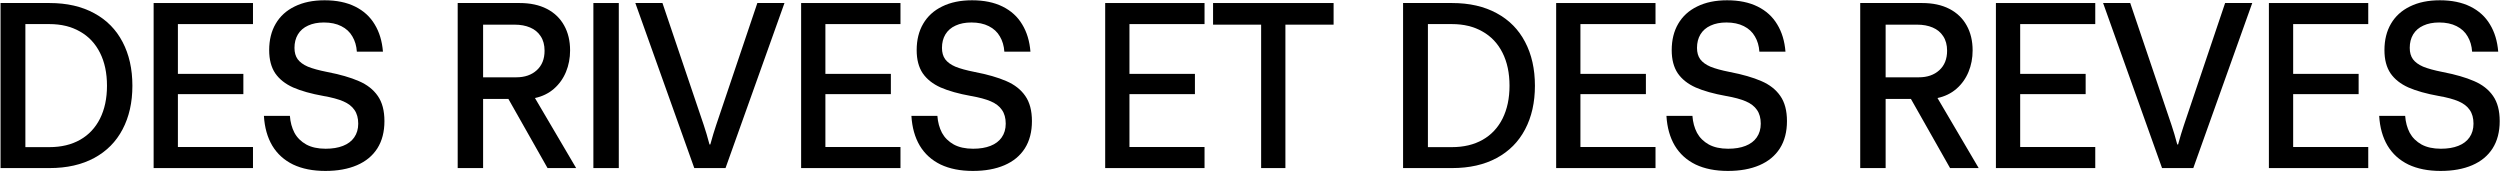
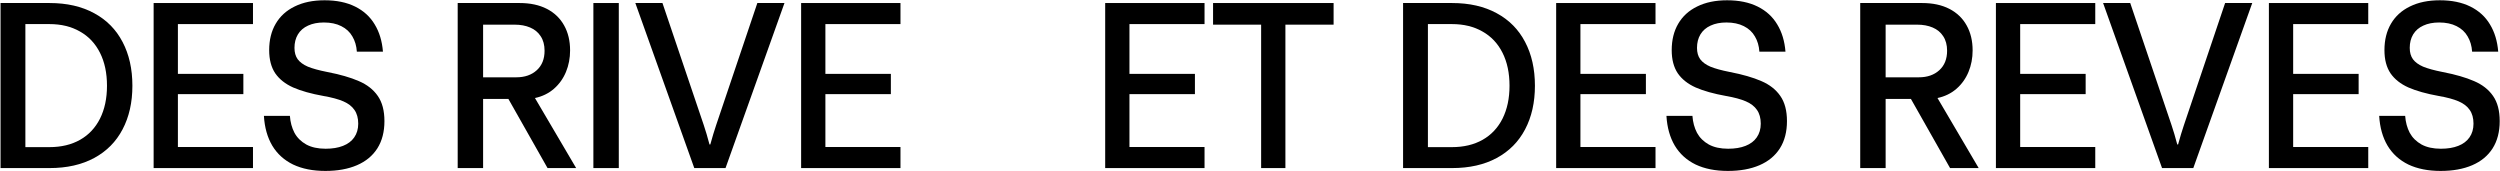
<svg xmlns="http://www.w3.org/2000/svg" fill="none" viewBox="0 0 3677 252" height="252" width="3677">
  <path fill="black" d="M0.797 247.202V4.45H72.848C98.324 4.45 120.208 9.445 138.502 19.433C156.795 29.309 170.711 43.394 180.251 61.687C189.903 79.981 194.728 101.472 194.728 126.163C194.728 150.629 189.903 172.008 180.251 190.302C170.711 208.483 156.795 222.511 138.502 232.387C120.208 242.264 98.324 247.202 72.848 247.202H0.797ZM72.68 216.395C90.075 216.395 105.114 212.803 117.796 205.621C130.477 198.438 140.241 188.057 147.087 174.477C153.933 160.785 157.356 144.68 157.356 126.163C157.356 107.42 153.933 91.26 147.087 77.68C140.241 63.988 130.421 53.551 117.627 46.368C104.945 39.073 89.963 35.426 72.68 35.426H37.327V216.395H72.68Z" />
  <path fill="black" d="M225.96 247.202V4.45H372.082V35.426H261.648V108.655H357.941V138.452H261.648V216.226H372.082V247.202H225.96Z" />
  <path fill="black" d="M478.562 251.41C460.157 251.41 444.332 248.268 431.089 241.983C417.959 235.586 407.746 226.327 400.451 214.206C393.268 202.086 389.172 187.496 388.162 170.437H426.376C427.049 179.752 429.294 188.057 433.109 195.352C437.037 202.534 442.817 208.258 450.449 212.523C458.08 216.675 467.564 218.752 478.899 218.752C488.887 218.752 497.417 217.349 504.487 214.543C511.67 211.737 517.169 207.585 520.985 202.086C524.913 196.474 526.877 189.74 526.877 181.884C526.877 173.692 525.025 166.958 521.321 161.683C517.73 156.408 512.287 152.2 504.992 149.057C497.697 145.915 487.933 143.278 475.7 141.145C457.631 137.891 442.817 133.738 431.258 128.688C419.698 123.525 410.888 116.567 404.828 107.813C398.88 98.947 395.906 87.612 395.906 73.808C395.906 58.769 399.104 45.807 405.501 34.921C411.898 23.922 421.213 15.449 433.446 9.501C445.679 3.44 460.325 0.41 477.384 0.41C494.891 0.41 509.874 3.496 522.331 9.669C534.789 15.842 544.384 24.596 551.118 35.931C557.964 47.154 562.004 60.509 563.239 75.996H524.857C524.295 67.467 522.107 60.004 518.291 53.607C514.588 47.097 509.145 42.047 501.962 38.456C494.891 34.864 486.362 33.069 476.374 33.069C467.395 33.069 459.652 34.584 453.142 37.614C446.633 40.532 441.639 44.853 438.16 50.577C434.793 56.188 433.109 62.809 433.109 70.441C433.109 77.175 434.681 82.73 437.823 87.107C441.078 91.484 446.072 95.131 452.806 98.049C459.652 100.855 469.023 103.436 480.919 105.793C500.11 109.497 515.71 113.986 527.718 119.261C539.839 124.423 549.154 131.718 555.663 141.145C562.173 150.46 565.427 162.805 565.427 178.181C565.427 193.893 561.948 207.248 554.99 218.247C548.032 229.133 538.044 237.382 525.025 242.993C512.006 248.604 496.519 251.41 478.562 251.41Z" />
  <path fill="black" d="M673.174 247.202V4.45H764.248C779.847 4.45 793.203 7.312 804.313 13.036C815.424 18.76 823.897 26.896 829.733 37.446C835.569 47.883 838.487 60.116 838.487 74.145C838.487 85.48 836.467 96.029 832.427 105.793C828.386 115.557 822.438 123.862 814.582 130.708C806.726 137.442 797.467 141.931 786.806 144.175L847.409 247.202H805.323L747.75 145.522H710.546V247.202H673.174ZM759.366 113.705C771.823 113.705 781.868 110.226 789.499 103.268C797.131 96.31 800.947 86.77 800.947 74.65C800.947 66.12 799.039 58.994 795.223 53.27C791.519 47.546 786.357 43.282 779.735 40.476C773.226 37.67 765.594 36.267 756.841 36.267H710.546V113.705H759.366Z" />
  <path fill="black" d="M872.748 247.202V4.45H910.121V247.202H872.748Z" />
  <path fill="black" d="M1021.15 247.202L934.45 4.45H974.347L1035.12 184.073C1037.92 192.378 1040.73 201.861 1043.54 212.523H1044.71C1047.63 201.861 1050.49 192.378 1053.3 184.073L1113.9 4.45H1153.8L1067.1 247.202H1021.15Z" />
  <path fill="black" d="M1178.3 247.202V4.45H1324.42V35.426H1213.99V108.655H1310.28V138.452H1213.99V216.226H1324.42V247.202H1178.3Z" />
-   <path fill="black" d="M1430.9 251.41C1412.5 251.41 1396.67 248.268 1383.43 241.983C1370.3 235.586 1360.08 226.327 1352.79 214.206C1345.61 202.086 1341.51 187.496 1340.5 170.437H1378.71C1379.39 179.752 1381.63 188.057 1385.45 195.352C1389.38 202.534 1395.16 208.258 1402.79 212.523C1410.42 216.675 1419.9 218.752 1431.24 218.752C1441.23 218.752 1449.76 217.349 1456.83 214.543C1464.01 211.737 1469.51 207.585 1473.32 202.086C1477.25 196.474 1479.22 189.74 1479.22 181.884C1479.22 173.692 1477.36 166.958 1473.66 161.683C1470.07 156.408 1464.63 152.2 1457.33 149.057C1450.04 145.915 1440.27 143.278 1428.04 141.145C1409.97 137.891 1395.16 133.738 1383.6 128.688C1372.04 123.525 1363.23 116.567 1357.17 107.813C1351.22 98.947 1348.24 87.612 1348.24 73.808C1348.24 58.769 1351.44 45.807 1357.84 34.921C1364.24 23.922 1373.55 15.449 1385.78 9.501C1398.02 3.44 1412.66 0.41 1429.72 0.41C1447.23 0.41 1462.21 3.496 1474.67 9.669C1487.13 15.842 1496.72 24.596 1503.46 35.931C1510.3 47.154 1514.34 60.509 1515.58 75.996H1477.2C1476.63 67.467 1474.45 60.004 1470.63 53.607C1466.93 47.097 1461.48 42.047 1454.3 38.456C1447.23 34.864 1438.7 33.069 1428.71 33.069C1419.73 33.069 1411.99 34.584 1405.48 37.614C1398.97 40.532 1393.98 44.853 1390.5 50.577C1387.13 56.188 1385.45 62.809 1385.45 70.441C1385.45 77.175 1387.02 82.73 1390.16 87.107C1393.42 91.484 1398.41 95.131 1405.14 98.049C1411.99 100.855 1421.36 103.436 1433.26 105.793C1452.45 109.497 1468.05 113.986 1480.06 119.261C1492.18 124.423 1501.49 131.718 1508 141.145C1514.51 150.46 1517.77 162.805 1517.77 178.181C1517.77 193.893 1514.29 207.248 1507.33 218.247C1500.37 229.133 1490.38 237.382 1477.36 242.993C1464.35 248.604 1448.86 251.41 1430.9 251.41Z" />
  <path fill="black" d="M1625.51 247.202V4.45H1771.63V35.426H1661.2V108.655H1757.49V138.452H1661.2V216.226H1771.63V247.202H1625.51Z" />
  <path fill="black" d="M1854.88 247.202V36.267H1784.18V4.45H1961.45V36.267H1890.57V247.202H1854.88Z" />
  <path fill="black" d="M2063.64 247.202V4.45H2135.69C2161.16 4.45 2183.05 9.445 2201.34 19.433C2219.63 29.309 2233.55 43.394 2243.09 61.687C2252.74 79.981 2257.57 101.472 2257.57 126.163C2257.57 150.629 2252.74 172.008 2243.09 190.302C2233.55 208.483 2219.63 222.511 2201.34 232.387C2183.05 242.264 2161.16 247.202 2135.69 247.202H2063.64ZM2135.52 216.395C2152.91 216.395 2167.95 212.803 2180.64 205.621C2193.32 198.438 2203.08 188.057 2209.93 174.477C2216.77 160.785 2220.2 144.68 2220.2 126.163C2220.2 107.42 2216.77 91.26 2209.93 77.68C2203.08 63.988 2193.26 53.551 2180.47 46.368C2167.78 39.073 2152.8 35.426 2135.52 35.426H2100.17V216.395H2135.52Z" />
  <path fill="black" d="M2288.8 247.202V4.45H2434.92V35.426H2324.49V108.655H2420.78V138.452H2324.49V216.226H2434.92V247.202H2288.8Z" />
  <path fill="black" d="M2541.4 251.41C2523 251.41 2507.17 248.268 2493.93 241.983C2480.8 235.586 2470.59 226.327 2463.29 214.206C2456.11 202.086 2452.01 187.496 2451 170.437H2489.22C2489.89 179.752 2492.13 188.057 2495.95 195.352C2499.88 202.534 2505.66 208.258 2513.29 212.523C2520.92 216.675 2530.4 218.752 2541.74 218.752C2551.73 218.752 2560.26 217.349 2567.33 214.543C2574.51 211.737 2580.01 207.585 2583.82 202.086C2587.75 196.474 2589.72 189.74 2589.72 181.884C2589.72 173.692 2587.86 166.958 2584.16 161.683C2580.57 156.408 2575.13 152.2 2567.83 149.057C2560.54 145.915 2550.77 143.278 2538.54 141.145C2520.47 137.891 2505.66 133.738 2494.1 128.688C2482.54 123.525 2473.73 116.567 2467.67 107.813C2461.72 98.947 2458.75 87.612 2458.75 73.808C2458.75 58.769 2461.94 45.807 2468.34 34.921C2474.74 23.922 2484.05 15.449 2496.29 9.501C2508.52 3.44 2523.16 0.41 2540.22 0.41C2557.73 0.41 2572.71 3.496 2585.17 9.669C2597.63 15.842 2607.22 24.596 2613.96 35.931C2620.8 47.154 2624.84 60.509 2626.08 75.996H2587.7C2587.13 67.467 2584.95 60.004 2581.13 53.607C2577.43 47.097 2571.98 42.047 2564.8 38.456C2557.73 34.864 2549.2 33.069 2539.21 33.069C2530.23 33.069 2522.49 34.584 2515.98 37.614C2509.47 40.532 2504.48 44.853 2501 50.577C2497.63 56.188 2495.95 62.809 2495.95 70.441C2495.95 77.175 2497.52 82.73 2500.66 87.107C2503.92 91.484 2508.91 95.131 2515.65 98.049C2522.49 100.855 2531.86 103.436 2543.76 105.793C2562.95 109.497 2578.55 113.986 2590.56 119.261C2602.68 124.423 2611.99 131.718 2618.5 141.145C2625.01 150.46 2628.27 162.805 2628.27 178.181C2628.27 193.893 2624.79 207.248 2617.83 218.247C2610.87 229.133 2600.88 237.382 2587.86 242.993C2574.85 248.604 2559.36 251.41 2541.4 251.41Z" />
  <path fill="black" d="M2736.01 247.202V4.45H2827.09C2842.69 4.45 2856.04 7.312 2867.15 13.036C2878.26 18.76 2886.74 26.896 2892.57 37.446C2898.41 47.883 2901.33 60.116 2901.33 74.145C2901.33 85.48 2899.31 96.029 2895.27 105.793C2891.23 115.557 2885.28 123.862 2877.42 130.708C2869.57 137.442 2860.31 141.931 2849.65 144.175L2910.25 247.202H2868.16L2810.59 145.522H2773.39V247.202H2736.01ZM2822.21 113.705C2834.66 113.705 2844.71 110.226 2852.34 103.268C2859.97 96.31 2863.79 86.77 2863.79 74.65C2863.79 66.12 2861.88 58.994 2858.06 53.27C2854.36 47.546 2849.2 43.282 2842.57 40.476C2836.07 37.67 2828.43 36.267 2819.68 36.267H2773.39V113.705H2822.21Z" />
  <path fill="black" d="M2935.59 247.202V4.45H3081.71V35.426H2971.28V108.655H3067.57V138.452H2971.28V216.226H3081.71V247.202H2935.59Z" />
  <path fill="black" d="M3179.94 247.202L3093.24 4.45H3133.14L3193.91 184.073C3196.72 192.378 3199.53 201.861 3202.33 212.523H3203.51C3206.43 201.861 3209.29 192.378 3212.1 184.073L3272.7 4.45H3312.6L3225.9 247.202H3179.94Z" />
  <path fill="black" d="M3337.09 247.202V4.45H3483.22V35.426H3372.78V108.655H3469.07V138.452H3372.78V216.226H3483.22V247.202H3337.09Z" />
  <path fill="black" d="M3589.7 251.41C3571.29 251.41 3555.47 248.268 3542.22 241.983C3529.09 235.586 3518.88 226.327 3511.59 214.206C3504.4 202.086 3500.31 187.496 3499.3 170.437H3537.51C3538.18 179.752 3540.43 188.057 3544.24 195.352C3548.17 202.534 3553.95 208.258 3561.58 212.523C3569.21 216.675 3578.7 218.752 3590.03 218.752C3600.02 218.752 3608.55 217.349 3615.62 214.543C3622.8 211.737 3628.3 207.585 3632.12 202.086C3636.05 196.474 3638.01 189.74 3638.01 181.884C3638.01 173.692 3636.16 166.958 3632.46 161.683C3628.86 156.408 3623.42 152.2 3616.13 149.057C3608.83 145.915 3599.07 143.278 3586.83 141.145C3568.77 137.891 3553.95 133.738 3542.39 128.688C3530.83 123.525 3522.02 116.567 3515.96 107.813C3510.01 98.947 3507.04 87.612 3507.04 73.808C3507.04 58.769 3510.24 45.807 3516.64 34.921C3523.03 23.922 3532.35 15.449 3544.58 9.501C3556.81 3.44 3571.46 0.41 3588.52 0.41C3606.03 0.41 3621.01 3.496 3633.47 9.669C3645.92 15.842 3655.52 24.596 3662.25 35.931C3669.1 47.154 3673.14 60.509 3674.37 75.996H3635.99C3635.43 67.467 3633.24 60.004 3629.43 53.607C3625.72 47.097 3620.28 42.047 3613.1 38.456C3606.03 34.864 3597.5 33.069 3587.51 33.069C3578.53 33.069 3570.79 34.584 3564.28 37.614C3557.77 40.532 3552.77 44.853 3549.29 50.577C3545.93 56.188 3544.24 62.809 3544.24 70.441C3544.24 77.175 3545.81 82.73 3548.96 87.107C3552.21 91.484 3557.21 95.131 3563.94 98.049C3570.79 100.855 3580.16 103.436 3592.05 105.793C3611.24 109.497 3626.84 113.986 3638.85 119.261C3650.97 124.423 3660.29 131.718 3666.8 141.145C3673.31 150.46 3676.56 162.805 3676.56 178.181C3676.56 193.893 3673.08 207.248 3666.12 218.247C3659.17 229.133 3649.18 237.382 3636.16 242.993C3623.14 248.604 3607.65 251.41 3589.7 251.41Z" />
</svg>